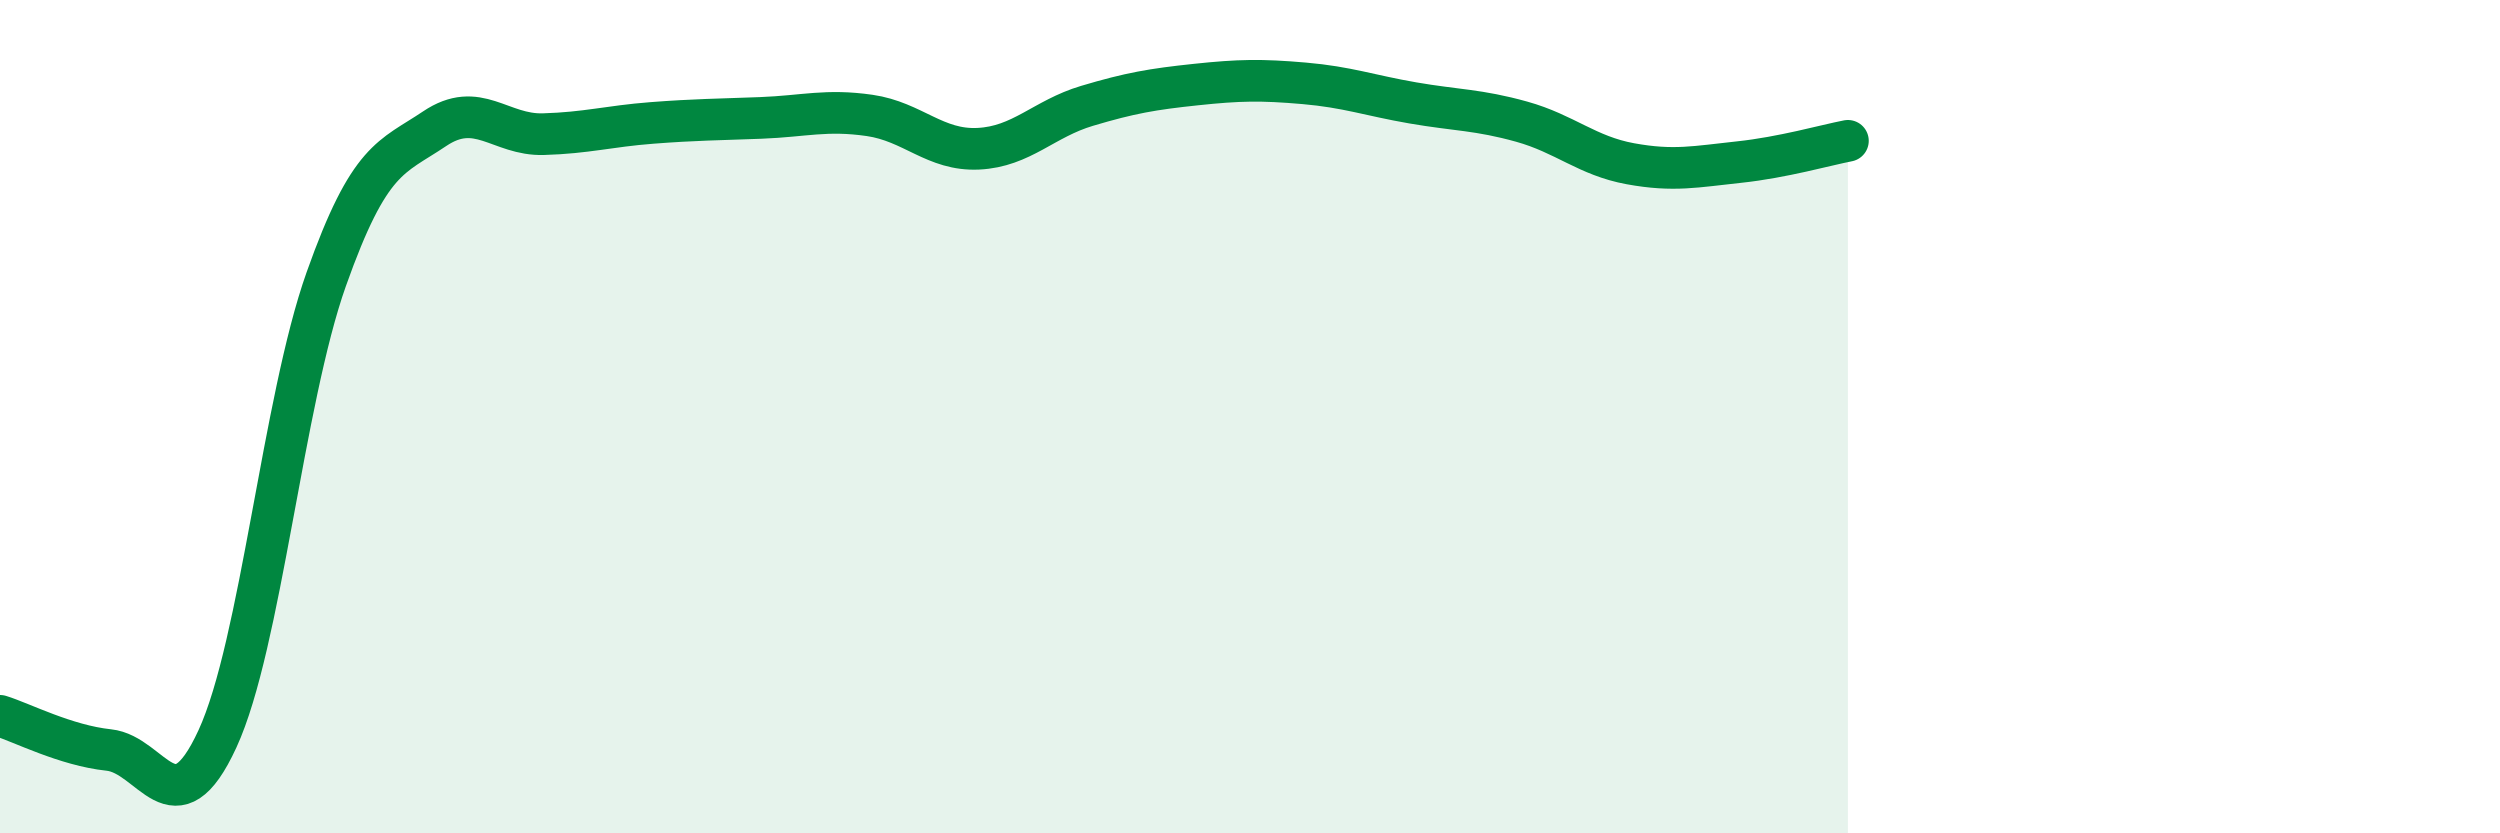
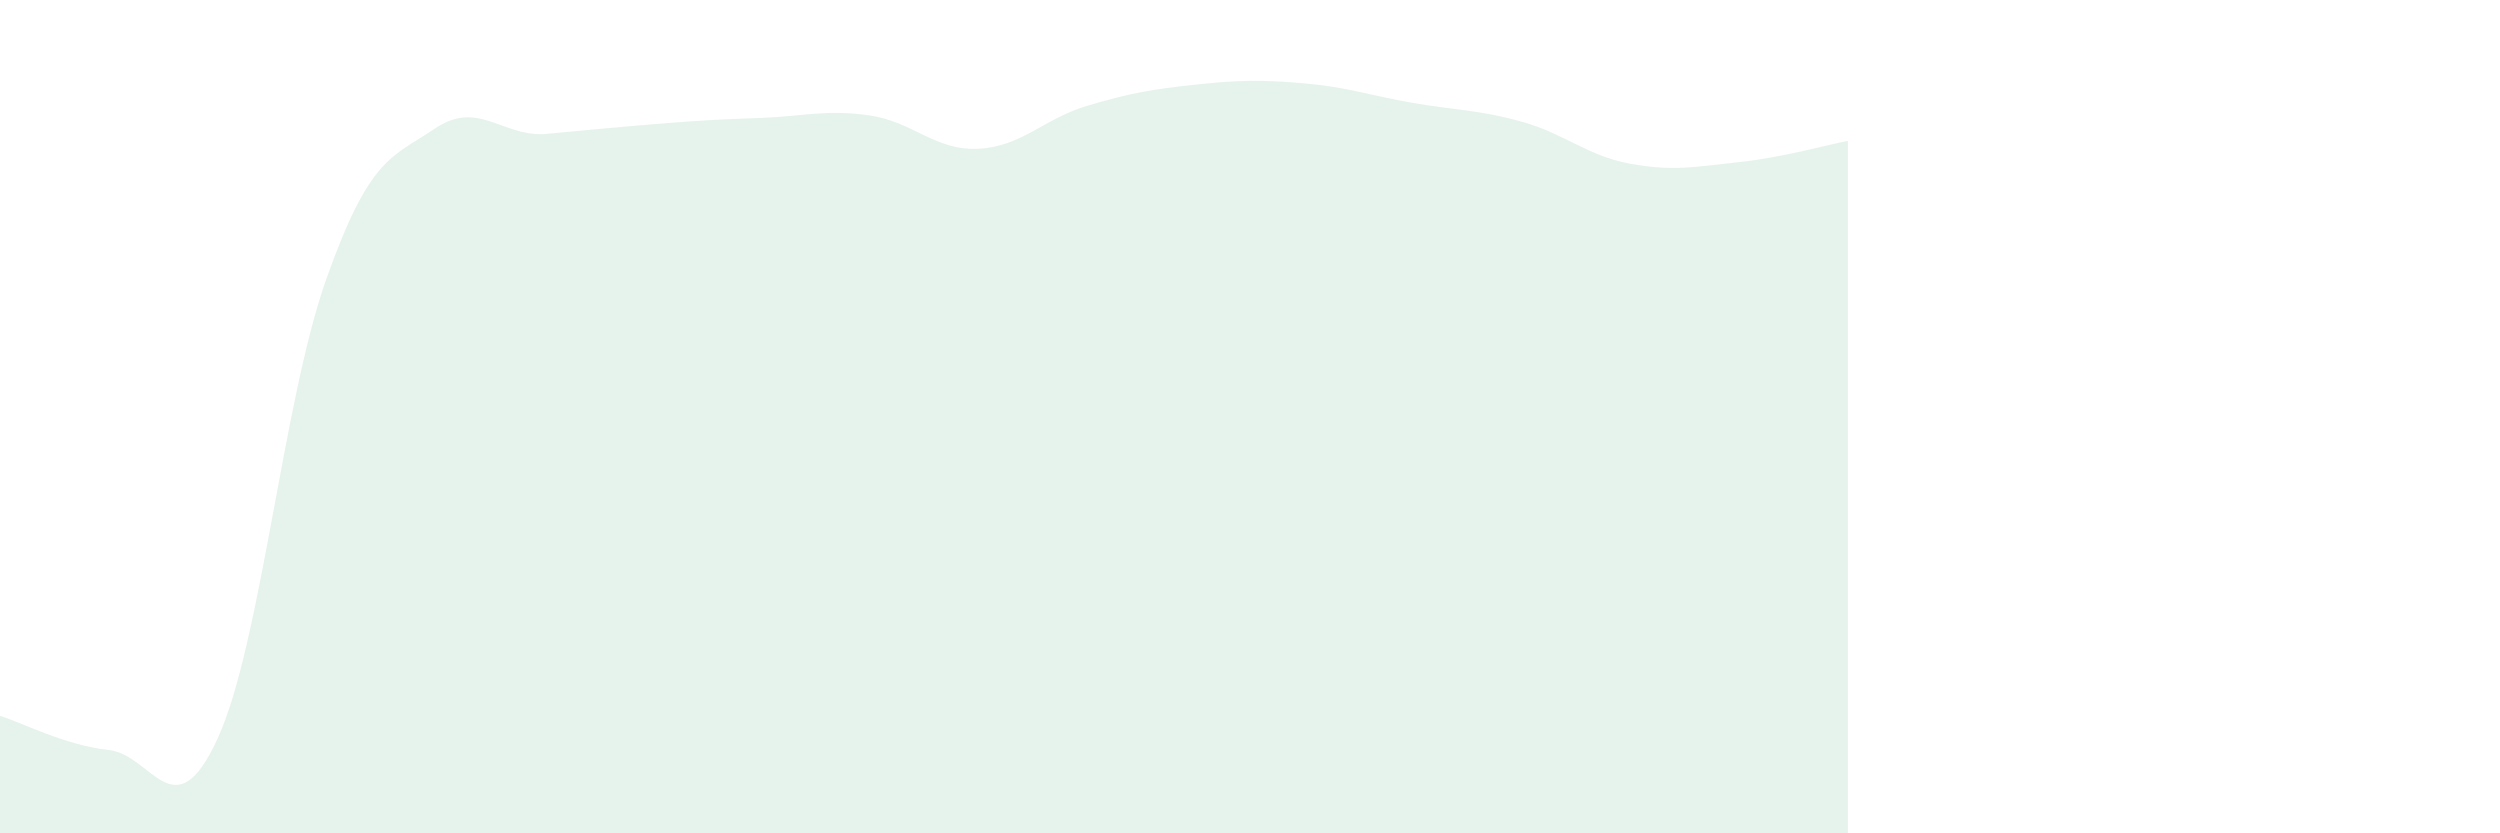
<svg xmlns="http://www.w3.org/2000/svg" width="60" height="20" viewBox="0 0 60 20">
-   <path d="M 0,17.18 C 0.52,17.34 1.57,17.89 2.61,18 C 3.65,18.11 4.18,19.99 5.22,17.73 C 6.26,15.47 6.79,9.63 7.83,6.7 C 8.87,3.77 9.39,3.79 10.43,3.09 C 11.47,2.39 12,3.25 13.04,3.22 C 14.08,3.19 14.61,3.03 15.65,2.95 C 16.69,2.87 17.22,2.87 18.26,2.83 C 19.3,2.79 19.83,2.62 20.87,2.77 C 21.91,2.92 22.44,3.62 23.48,3.57 C 24.52,3.52 25.05,2.85 26.09,2.54 C 27.13,2.23 27.66,2.14 28.7,2.03 C 29.74,1.92 30.26,1.91 31.3,2 C 32.34,2.09 32.87,2.29 33.91,2.47 C 34.95,2.65 35.48,2.63 36.52,2.92 C 37.56,3.21 38.09,3.74 39.13,3.93 C 40.17,4.12 40.7,4 41.74,3.89 C 42.78,3.78 43.83,3.48 44.35,3.38L44.35 20L0 20Z" fill="#008740" opacity="0.1" stroke-linecap="round" stroke-linejoin="round" />
-   <path d="M 0,17.18 C 0.52,17.34 1.57,17.89 2.61,18 C 3.65,18.11 4.18,19.99 5.22,17.73 C 6.26,15.47 6.79,9.63 7.83,6.7 C 8.87,3.77 9.39,3.79 10.43,3.09 C 11.47,2.39 12,3.25 13.04,3.22 C 14.08,3.19 14.61,3.03 15.65,2.95 C 16.69,2.87 17.22,2.87 18.26,2.83 C 19.3,2.79 19.83,2.62 20.87,2.77 C 21.91,2.92 22.44,3.62 23.48,3.57 C 24.52,3.52 25.05,2.85 26.09,2.54 C 27.13,2.23 27.66,2.14 28.7,2.03 C 29.74,1.92 30.26,1.91 31.3,2 C 32.34,2.09 32.87,2.29 33.91,2.47 C 34.95,2.65 35.48,2.63 36.52,2.92 C 37.56,3.21 38.09,3.74 39.13,3.93 C 40.17,4.12 40.7,4 41.74,3.89 C 42.78,3.78 43.83,3.48 44.35,3.38" stroke="#008740" stroke-width="1" fill="none" stroke-linecap="round" stroke-linejoin="round" />
+   <path d="M 0,17.18 C 0.52,17.34 1.57,17.89 2.61,18 C 3.65,18.11 4.18,19.99 5.22,17.73 C 6.26,15.47 6.79,9.63 7.83,6.7 C 8.87,3.77 9.39,3.79 10.43,3.09 C 11.47,2.39 12,3.25 13.04,3.22 C 16.69,2.87 17.22,2.87 18.26,2.83 C 19.3,2.79 19.83,2.62 20.87,2.77 C 21.91,2.92 22.44,3.62 23.48,3.57 C 24.52,3.52 25.05,2.85 26.09,2.54 C 27.13,2.23 27.66,2.14 28.7,2.03 C 29.74,1.92 30.26,1.91 31.3,2 C 32.34,2.09 32.87,2.29 33.91,2.47 C 34.95,2.65 35.48,2.63 36.52,2.92 C 37.56,3.21 38.09,3.74 39.13,3.93 C 40.17,4.12 40.7,4 41.74,3.89 C 42.78,3.78 43.83,3.48 44.35,3.38L44.35 20L0 20Z" fill="#008740" opacity="0.1" stroke-linecap="round" stroke-linejoin="round" />
</svg>